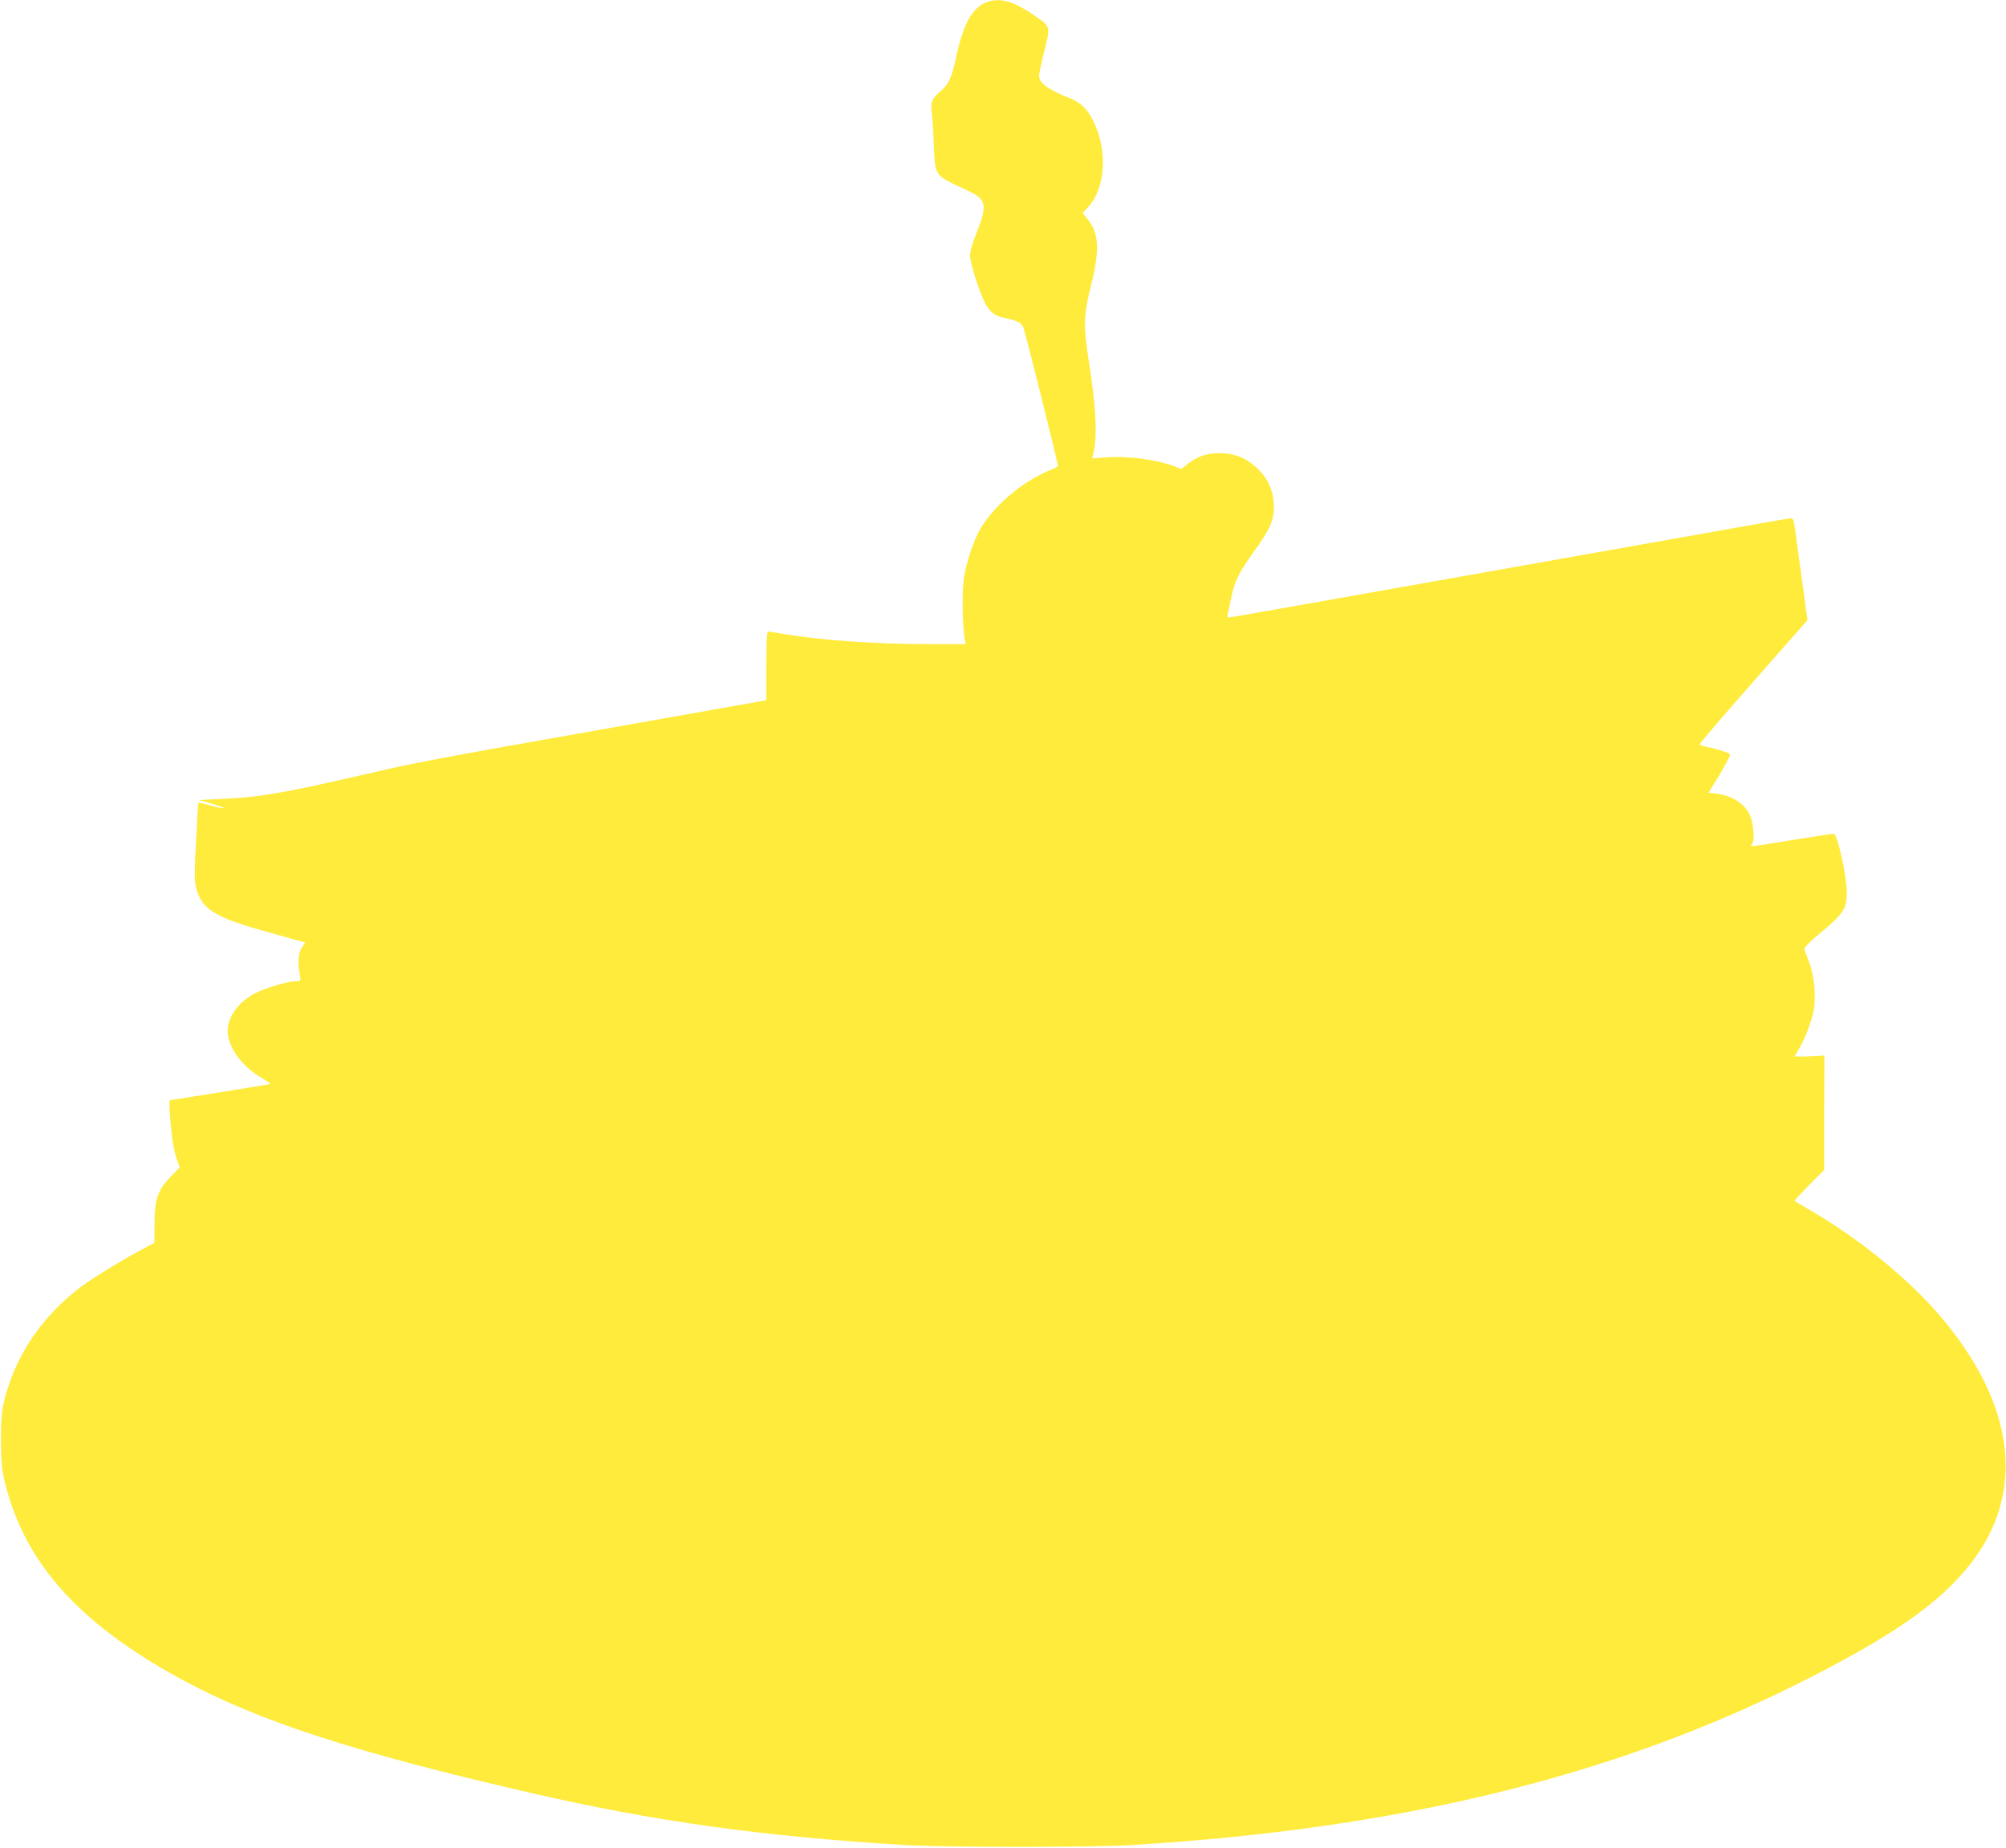
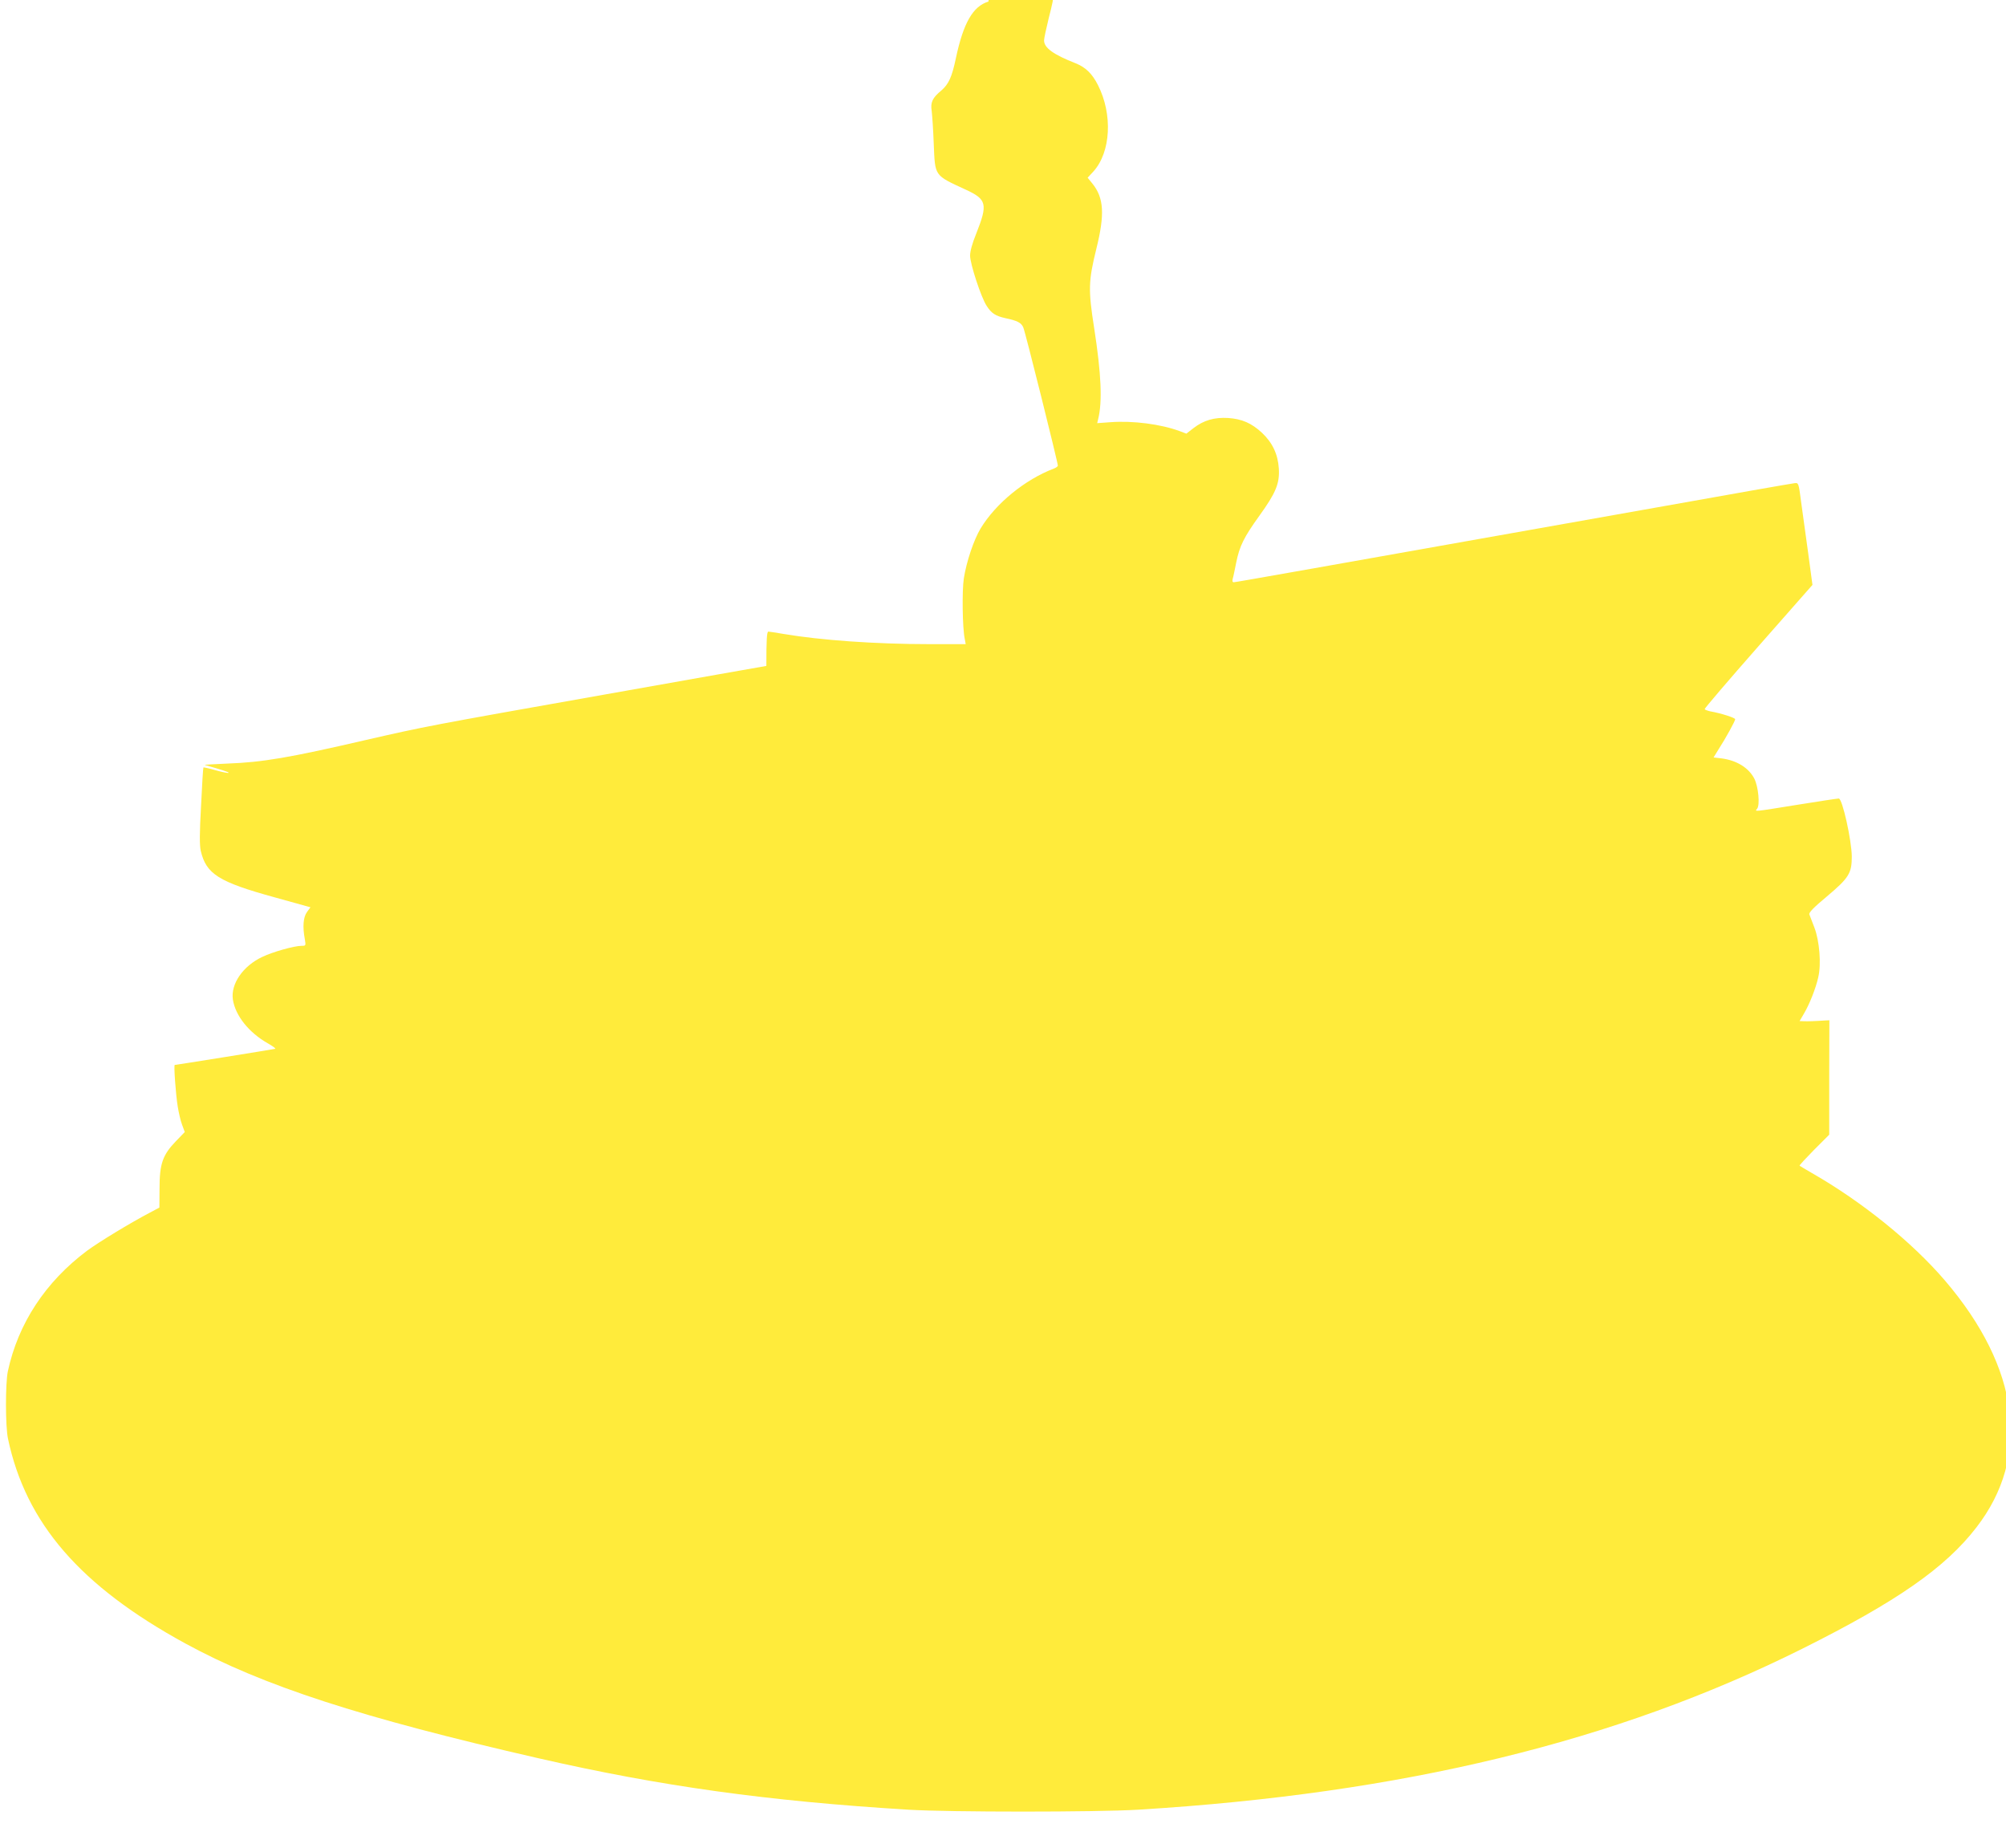
<svg xmlns="http://www.w3.org/2000/svg" version="1.0" width="1280pt" height="1179pt" viewBox="0 0 1280 1179" preserveAspectRatio="xMidYMid meet">
  <g transform="translate(0,1179) scale(0.1,-0.1)" fill="#ffeb3b" stroke="none">
-     <path d="M6307 11780 c-99 -30 -160 -136 -208 -363 -25 -119 -46 -164 -92 -204 -57 -47 -71 -76 -62 -131 3 -26 10 -120 13 -209 9 -210 1 -199 204 -293 135 -62 142 -92 67 -281 -25 -61 -39 -112 -39 -140 0 -53 71 -269 106 -321 30 -47 56 -64 119 -78 76 -16 101 -29 114 -58 12 -24 221 -863 221 -883 0 -5 -12 -14 -26 -19 -184 -70 -370 -222 -467 -382 -43 -72 -90 -210 -107 -319 -12 -76 -9 -317 6 -386 l6 -33 -233 0 c-342 0 -693 25 -929 65 -47 8 -91 15 -97 15 -10 0 -13 -50 -13 -219 l0 -219 -32 -6 c-18 -3 -478 -84 -1023 -181 -1135 -201 -1154 -205 -1530 -291 -491 -114 -664 -143 -885 -151 -85 -4 -150 -7 -145 -9 109 -31 156 -46 152 -50 -3 -3 -40 4 -82 16 -42 12 -78 20 -79 18 -2 -2 -9 -111 -15 -243 -10 -179 -10 -252 -2 -289 35 -148 113 -198 473 -297 l227 -63 -22 -30 c-24 -33 -29 -94 -14 -173 7 -42 7 -43 -21 -43 -46 0 -182 -38 -249 -70 -125 -58 -204 -174 -189 -273 16 -103 102 -210 221 -278 32 -18 54 -34 49 -36 -9 -3 -633 -103 -641 -103 -7 0 6 -184 19 -265 6 -38 18 -91 28 -117 l17 -46 -57 -59 c-84 -87 -104 -144 -104 -300 l-1 -123 -60 -32 c-133 -70 -326 -188 -401 -243 -266 -199 -440 -464 -506 -770 -16 -77 -16 -351 1 -430 114 -539 461 -940 1131 -1306 497 -271 1120 -473 2255 -733 778 -178 1459 -273 2360 -328 263 -16 1198 -16 1465 0 1688 103 3048 433 4240 1028 602 301 910 515 1109 773 350 452 278 1016 -201 1576 -209 244 -528 502 -848 685 -41 24 -77 45 -79 47 -3 2 39 47 92 101 l97 97 0 365 1 365 -23 -1 c-73 -5 -116 -6 -140 -5 l-27 1 28 48 c35 59 75 160 91 231 20 84 8 231 -24 316 -15 39 -30 77 -33 86 -3 12 29 45 112 114 141 119 159 148 159 255 -1 103 -60 370 -83 370 -9 0 -128 -18 -264 -40 -286 -46 -273 -45 -257 -25 19 23 8 141 -18 192 -36 69 -111 116 -209 129 l-51 6 32 52 c46 71 106 181 106 192 0 9 -90 38 -158 50 -18 4 -34 10 -37 14 -2 4 152 184 342 400 l346 393 -27 201 c-15 111 -35 257 -45 326 -16 125 -17 125 -42 122 -14 -1 -406 -70 -870 -153 -2280 -405 -2696 -479 -2708 -479 -9 0 -11 7 -7 23 4 12 13 58 22 102 21 105 49 162 147 298 106 147 131 207 125 303 -6 92 -41 165 -108 228 -66 61 -127 88 -216 94 -87 5 -155 -14 -221 -65 l-45 -35 -42 16 c-122 45 -299 68 -444 57 l-83 -6 6 25 c28 111 20 289 -25 580 -39 247 -37 302 14 509 54 218 48 323 -25 414 l-31 38 37 40 c111 123 124 364 29 551 -37 73 -78 113 -142 139 -143 56 -202 99 -202 146 0 13 14 78 30 143 44 174 45 168 -52 236 -132 92 -217 119 -301 94z" />
+     <path d="M6307 11780 c-99 -30 -160 -136 -208 -363 -25 -119 -46 -164 -92 -204 -57 -47 -71 -76 -62 -131 3 -26 10 -120 13 -209 9 -210 1 -199 204 -293 135 -62 142 -92 67 -281 -25 -61 -39 -112 -39 -140 0 -53 71 -269 106 -321 30 -47 56 -64 119 -78 76 -16 101 -29 114 -58 12 -24 221 -863 221 -883 0 -5 -12 -14 -26 -19 -184 -70 -370 -222 -467 -382 -43 -72 -90 -210 -107 -319 -12 -76 -9 -317 6 -386 l6 -33 -233 0 c-342 0 -693 25 -929 65 -47 8 -91 15 -97 15 -10 0 -13 -50 -13 -219 c-18 -3 -478 -84 -1023 -181 -1135 -201 -1154 -205 -1530 -291 -491 -114 -664 -143 -885 -151 -85 -4 -150 -7 -145 -9 109 -31 156 -46 152 -50 -3 -3 -40 4 -82 16 -42 12 -78 20 -79 18 -2 -2 -9 -111 -15 -243 -10 -179 -10 -252 -2 -289 35 -148 113 -198 473 -297 l227 -63 -22 -30 c-24 -33 -29 -94 -14 -173 7 -42 7 -43 -21 -43 -46 0 -182 -38 -249 -70 -125 -58 -204 -174 -189 -273 16 -103 102 -210 221 -278 32 -18 54 -34 49 -36 -9 -3 -633 -103 -641 -103 -7 0 6 -184 19 -265 6 -38 18 -91 28 -117 l17 -46 -57 -59 c-84 -87 -104 -144 -104 -300 l-1 -123 -60 -32 c-133 -70 -326 -188 -401 -243 -266 -199 -440 -464 -506 -770 -16 -77 -16 -351 1 -430 114 -539 461 -940 1131 -1306 497 -271 1120 -473 2255 -733 778 -178 1459 -273 2360 -328 263 -16 1198 -16 1465 0 1688 103 3048 433 4240 1028 602 301 910 515 1109 773 350 452 278 1016 -201 1576 -209 244 -528 502 -848 685 -41 24 -77 45 -79 47 -3 2 39 47 92 101 l97 97 0 365 1 365 -23 -1 c-73 -5 -116 -6 -140 -5 l-27 1 28 48 c35 59 75 160 91 231 20 84 8 231 -24 316 -15 39 -30 77 -33 86 -3 12 29 45 112 114 141 119 159 148 159 255 -1 103 -60 370 -83 370 -9 0 -128 -18 -264 -40 -286 -46 -273 -45 -257 -25 19 23 8 141 -18 192 -36 69 -111 116 -209 129 l-51 6 32 52 c46 71 106 181 106 192 0 9 -90 38 -158 50 -18 4 -34 10 -37 14 -2 4 152 184 342 400 l346 393 -27 201 c-15 111 -35 257 -45 326 -16 125 -17 125 -42 122 -14 -1 -406 -70 -870 -153 -2280 -405 -2696 -479 -2708 -479 -9 0 -11 7 -7 23 4 12 13 58 22 102 21 105 49 162 147 298 106 147 131 207 125 303 -6 92 -41 165 -108 228 -66 61 -127 88 -216 94 -87 5 -155 -14 -221 -65 l-45 -35 -42 16 c-122 45 -299 68 -444 57 l-83 -6 6 25 c28 111 20 289 -25 580 -39 247 -37 302 14 509 54 218 48 323 -25 414 l-31 38 37 40 c111 123 124 364 29 551 -37 73 -78 113 -142 139 -143 56 -202 99 -202 146 0 13 14 78 30 143 44 174 45 168 -52 236 -132 92 -217 119 -301 94z" />
  </g>
</svg>